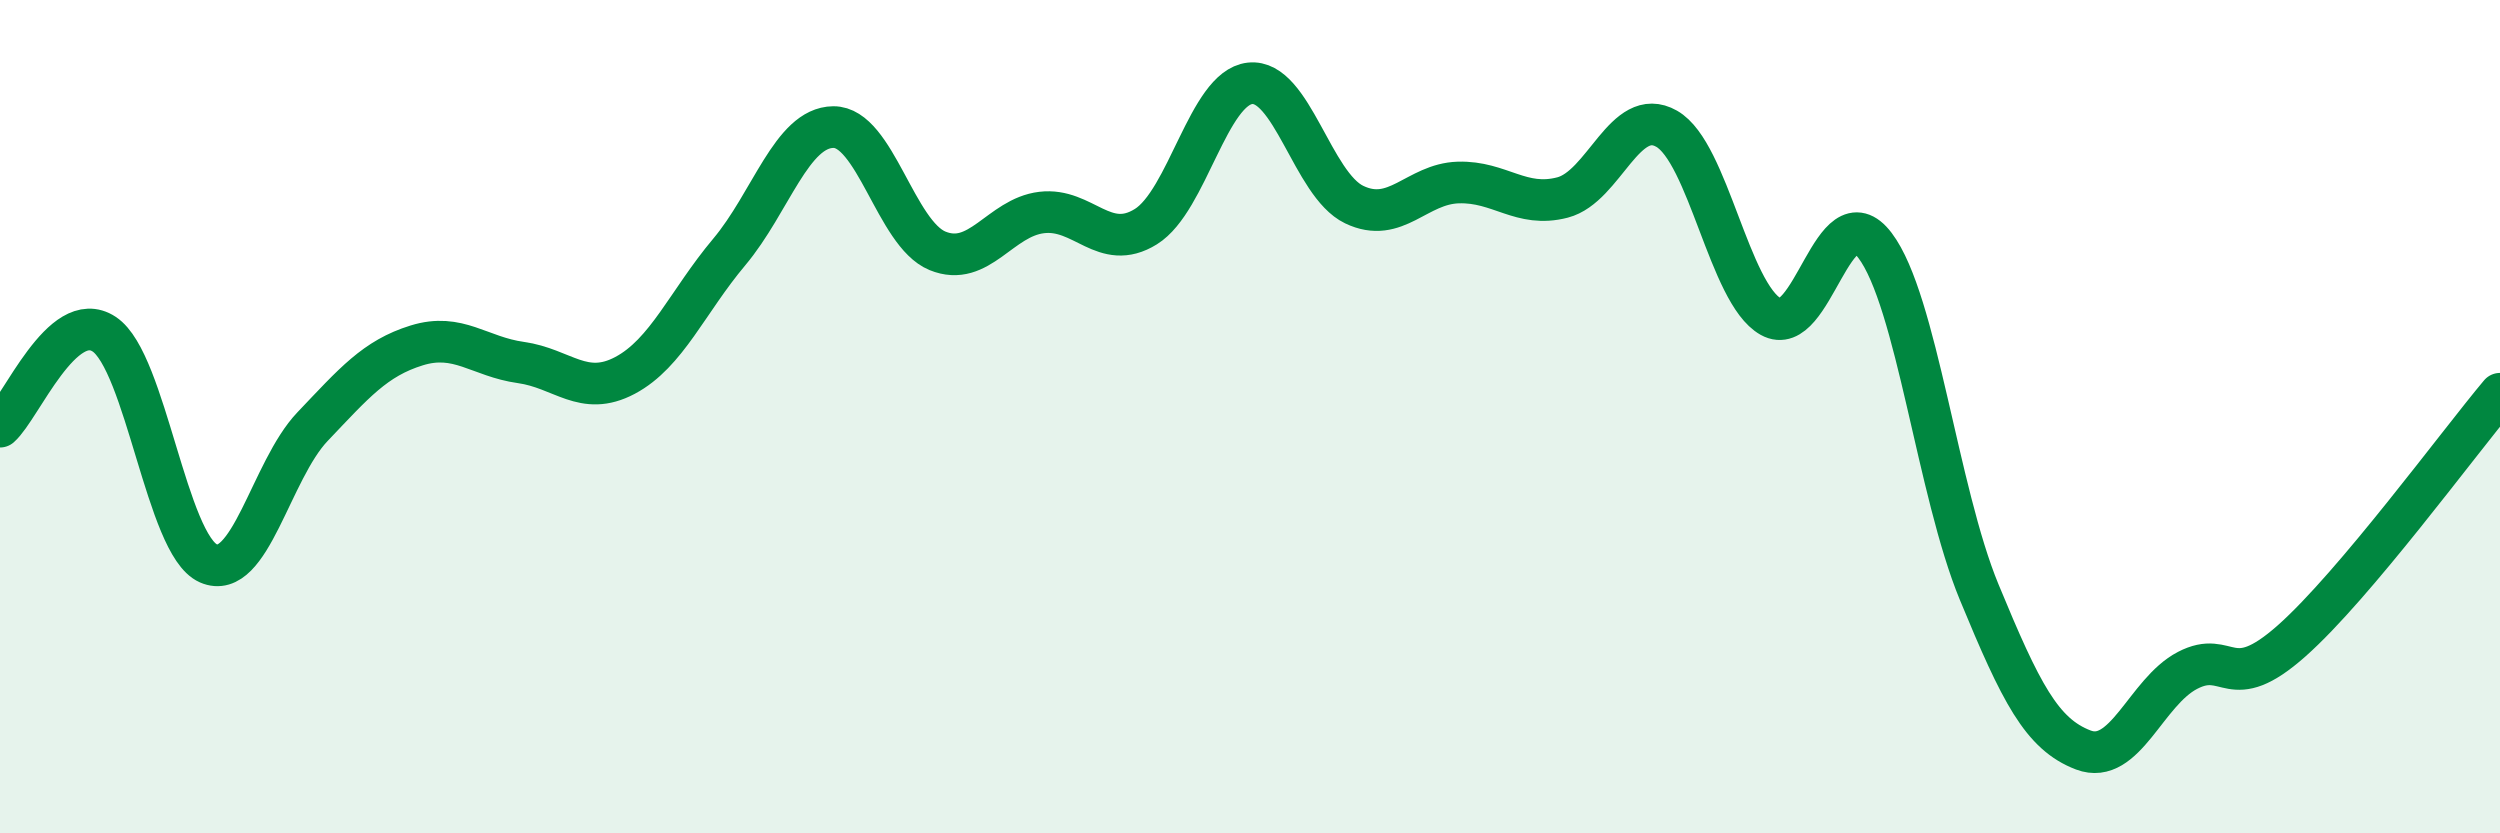
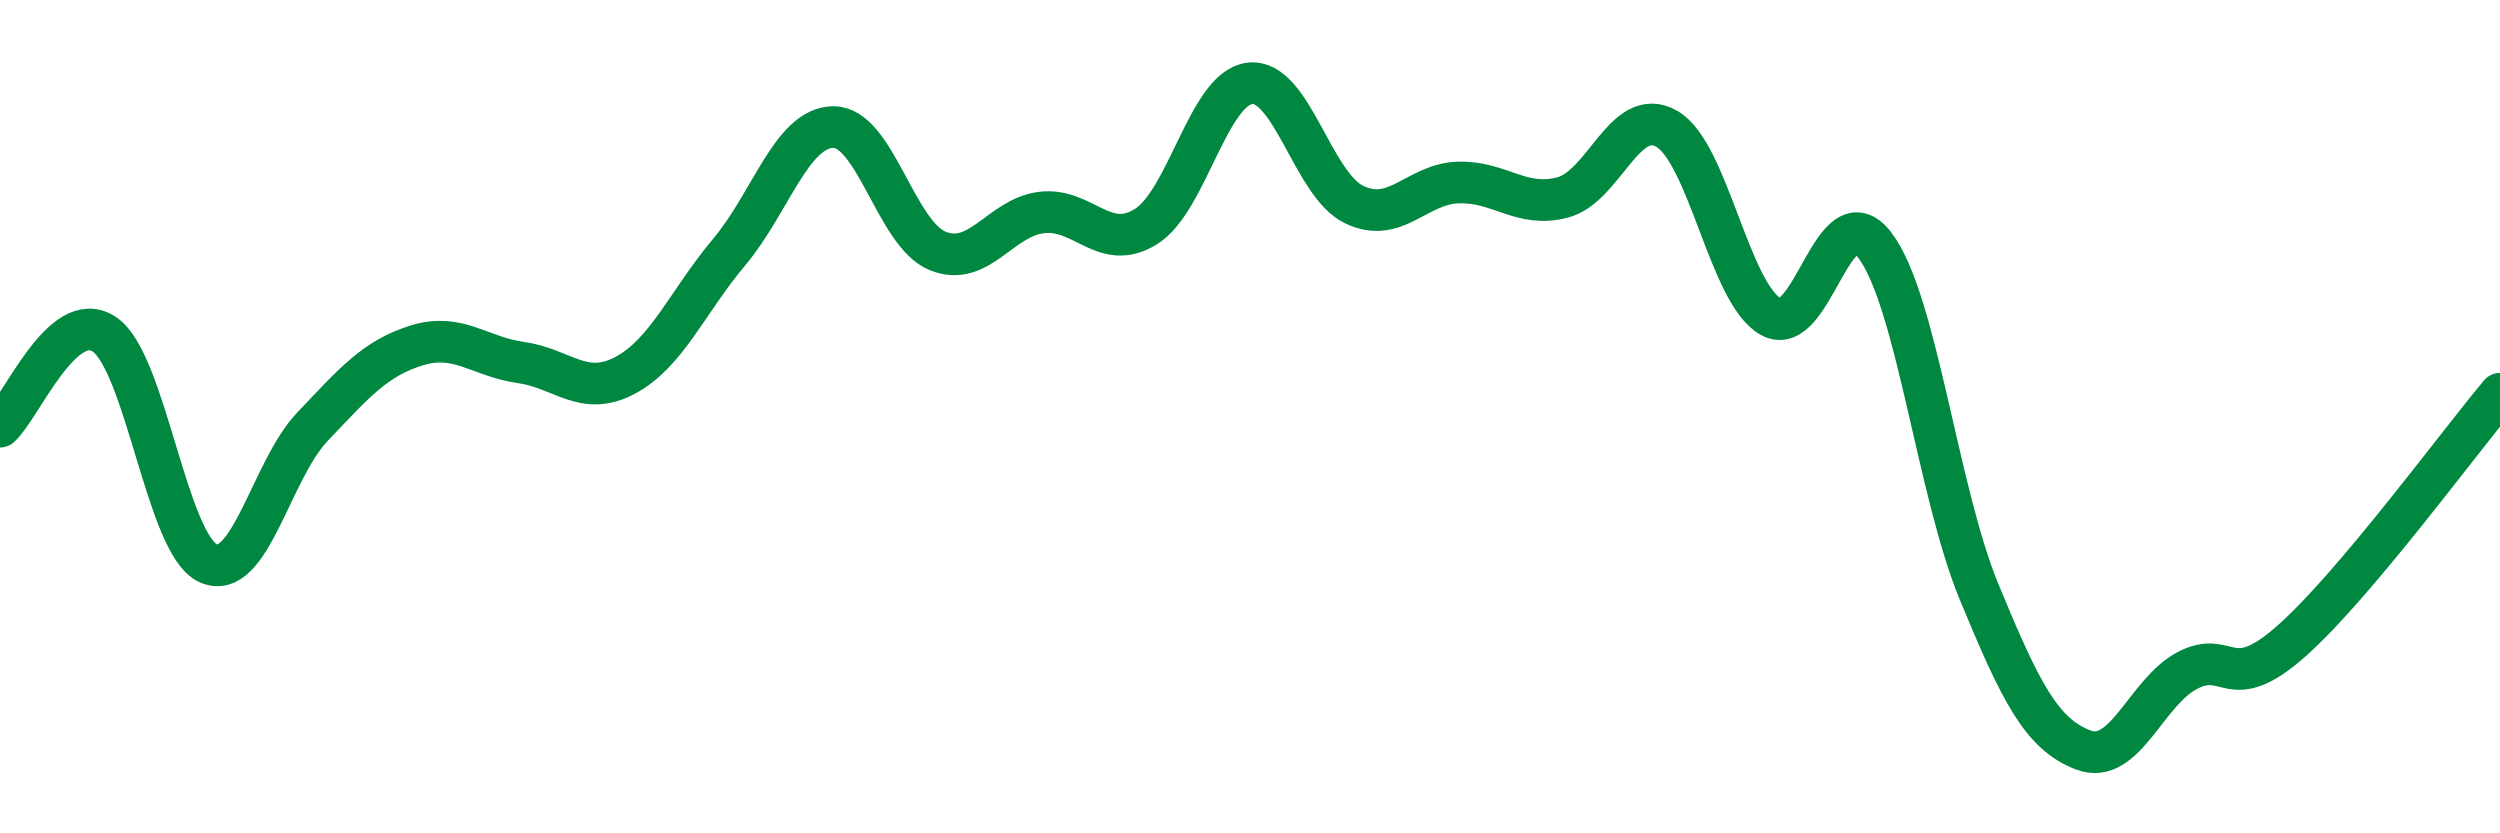
<svg xmlns="http://www.w3.org/2000/svg" width="60" height="20" viewBox="0 0 60 20">
-   <path d="M 0,10.24 C 0.5,9.8 1.5,7.36 2.5,8.02 C 3.5,8.68 4,13.08 5,13.52 C 6,13.96 6.5,11.29 7.5,10.24 C 8.5,9.19 9,8.6 10,8.29 C 11,7.98 11.5,8.56 12.5,8.7 C 13.5,8.84 14,9.54 15,9.01 C 16,8.48 16.5,7.24 17.5,6.05 C 18.5,4.86 19,3.06 20,3.05 C 21,3.04 21.5,5.61 22.5,6.02 C 23.5,6.43 24,5.22 25,5.1 C 26,4.98 26.5,6.06 27.5,5.44 C 28.5,4.82 29,2.11 30,2 C 31,1.89 31.5,4.43 32.5,4.91 C 33.5,5.39 34,4.41 35,4.38 C 36,4.35 36.5,5 37.5,4.74 C 38.5,4.48 39,2.52 40,3.09 C 41,3.66 41.5,7.04 42.5,7.6 C 43.5,8.16 44,4.57 45,5.89 C 46,7.21 46.5,11.79 47.5,14.21 C 48.5,16.63 49,17.62 50,18 C 51,18.38 51.5,16.61 52.5,16.09 C 53.5,15.57 53.5,16.71 55,15.38 C 56.5,14.05 59,10.64 60,9.45L60 20L0 20Z" fill="#008740" opacity="0.1" stroke-linecap="round" stroke-linejoin="round" />
  <path d="M 0,10.24 C 0.5,9.8 1.5,7.36 2.5,8.02 C 3.5,8.68 4,13.08 5,13.52 C 6,13.96 6.5,11.29 7.5,10.24 C 8.5,9.19 9,8.6 10,8.29 C 11,7.98 11.5,8.56 12.5,8.7 C 13.5,8.84 14,9.54 15,9.01 C 16,8.48 16.5,7.24 17.5,6.05 C 18.5,4.86 19,3.06 20,3.05 C 21,3.04 21.5,5.61 22.5,6.02 C 23.5,6.43 24,5.22 25,5.1 C 26,4.98 26.5,6.06 27.5,5.44 C 28.5,4.82 29,2.11 30,2 C 31,1.89 31.5,4.43 32.5,4.91 C 33.5,5.39 34,4.41 35,4.38 C 36,4.35 36.5,5 37.5,4.74 C 38.5,4.48 39,2.52 40,3.09 C 41,3.66 41.5,7.04 42.5,7.6 C 43.5,8.16 44,4.57 45,5.89 C 46,7.21 46.5,11.79 47.5,14.21 C 48.5,16.63 49,17.62 50,18 C 51,18.38 51.5,16.61 52.5,16.09 C 53.5,15.57 53.5,16.71 55,15.38 C 56.5,14.05 59,10.64 60,9.45" stroke="#008740" stroke-width="1" fill="none" stroke-linecap="round" stroke-linejoin="round" />
</svg>